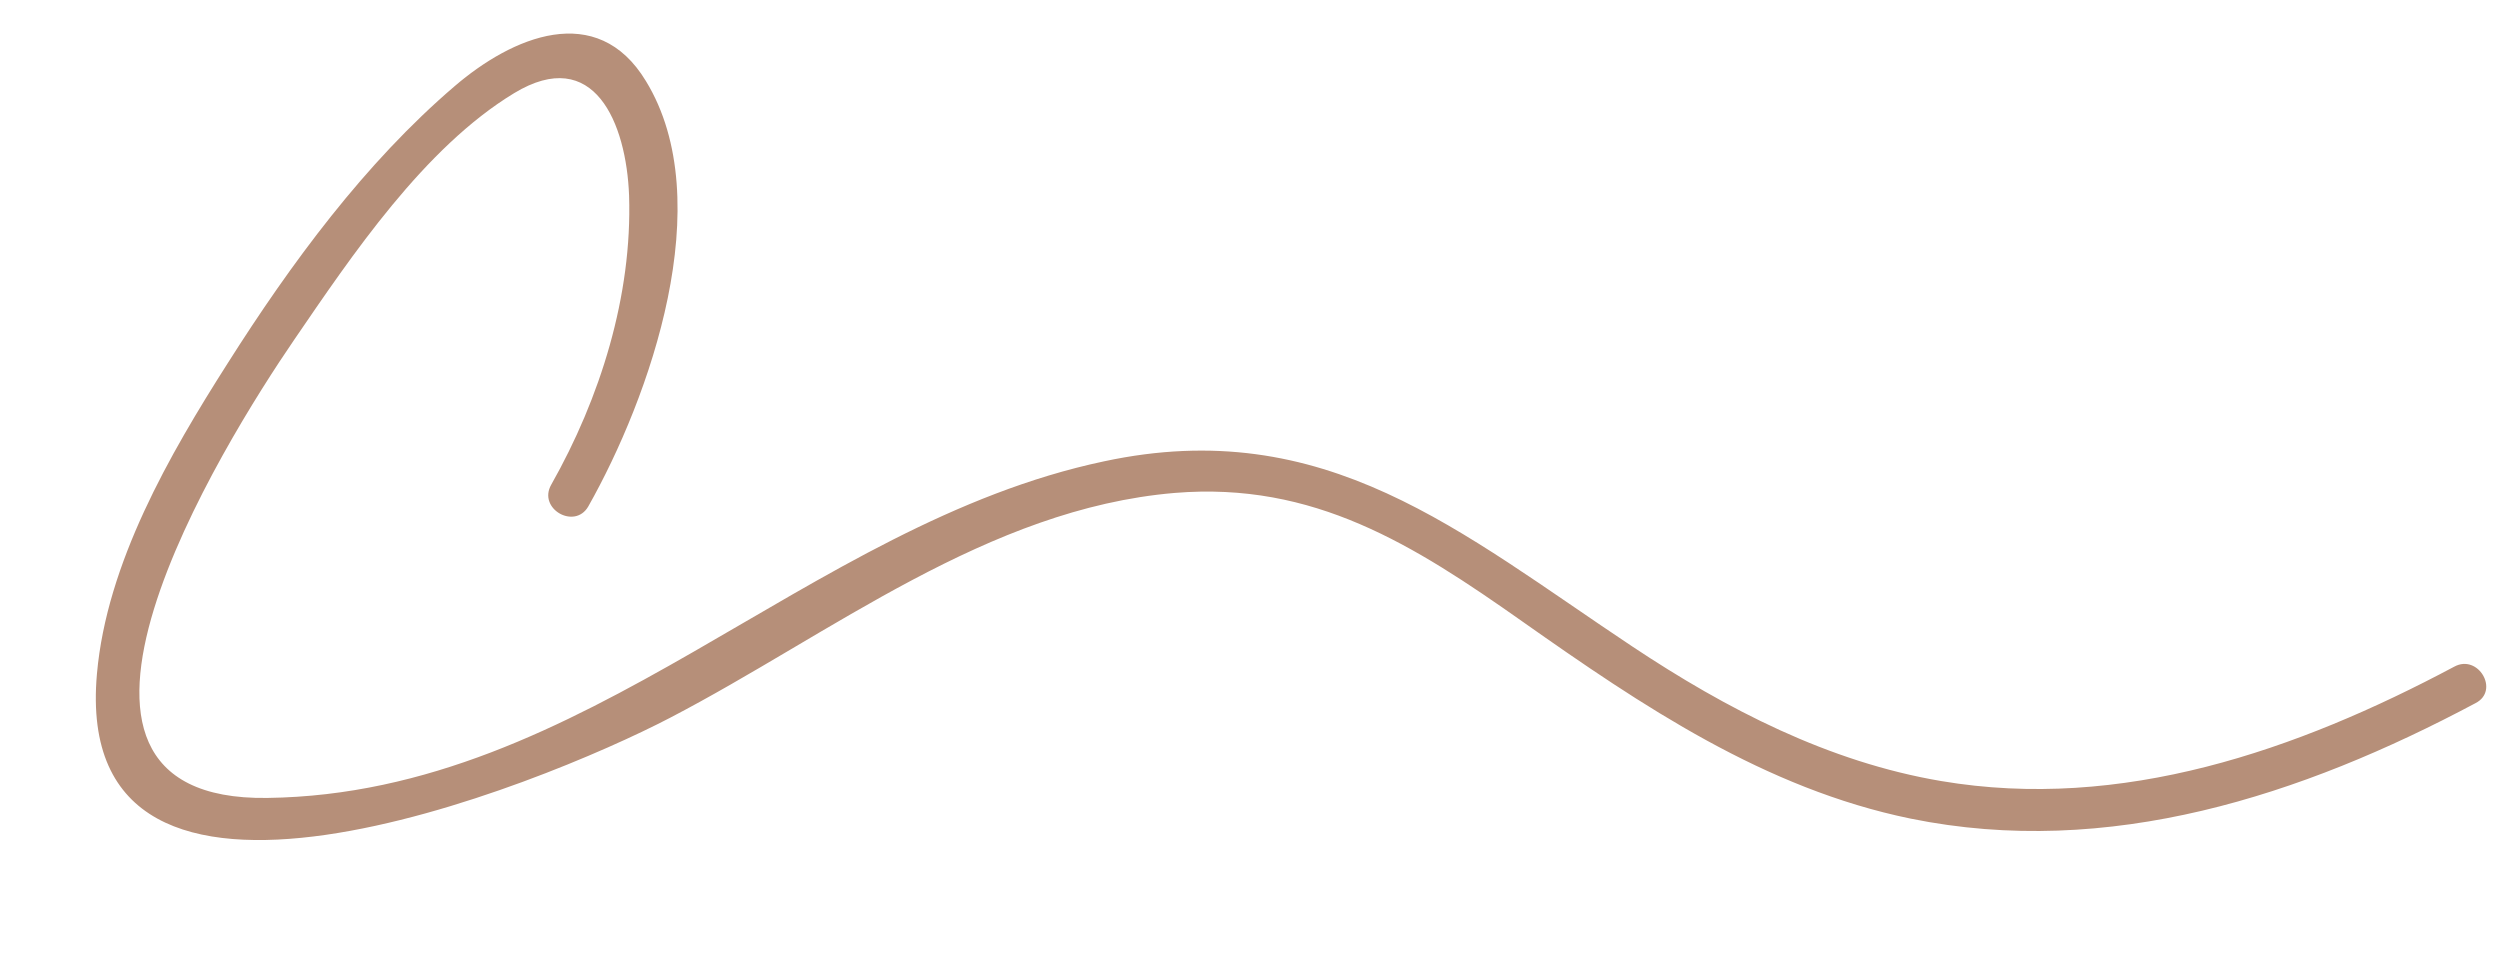
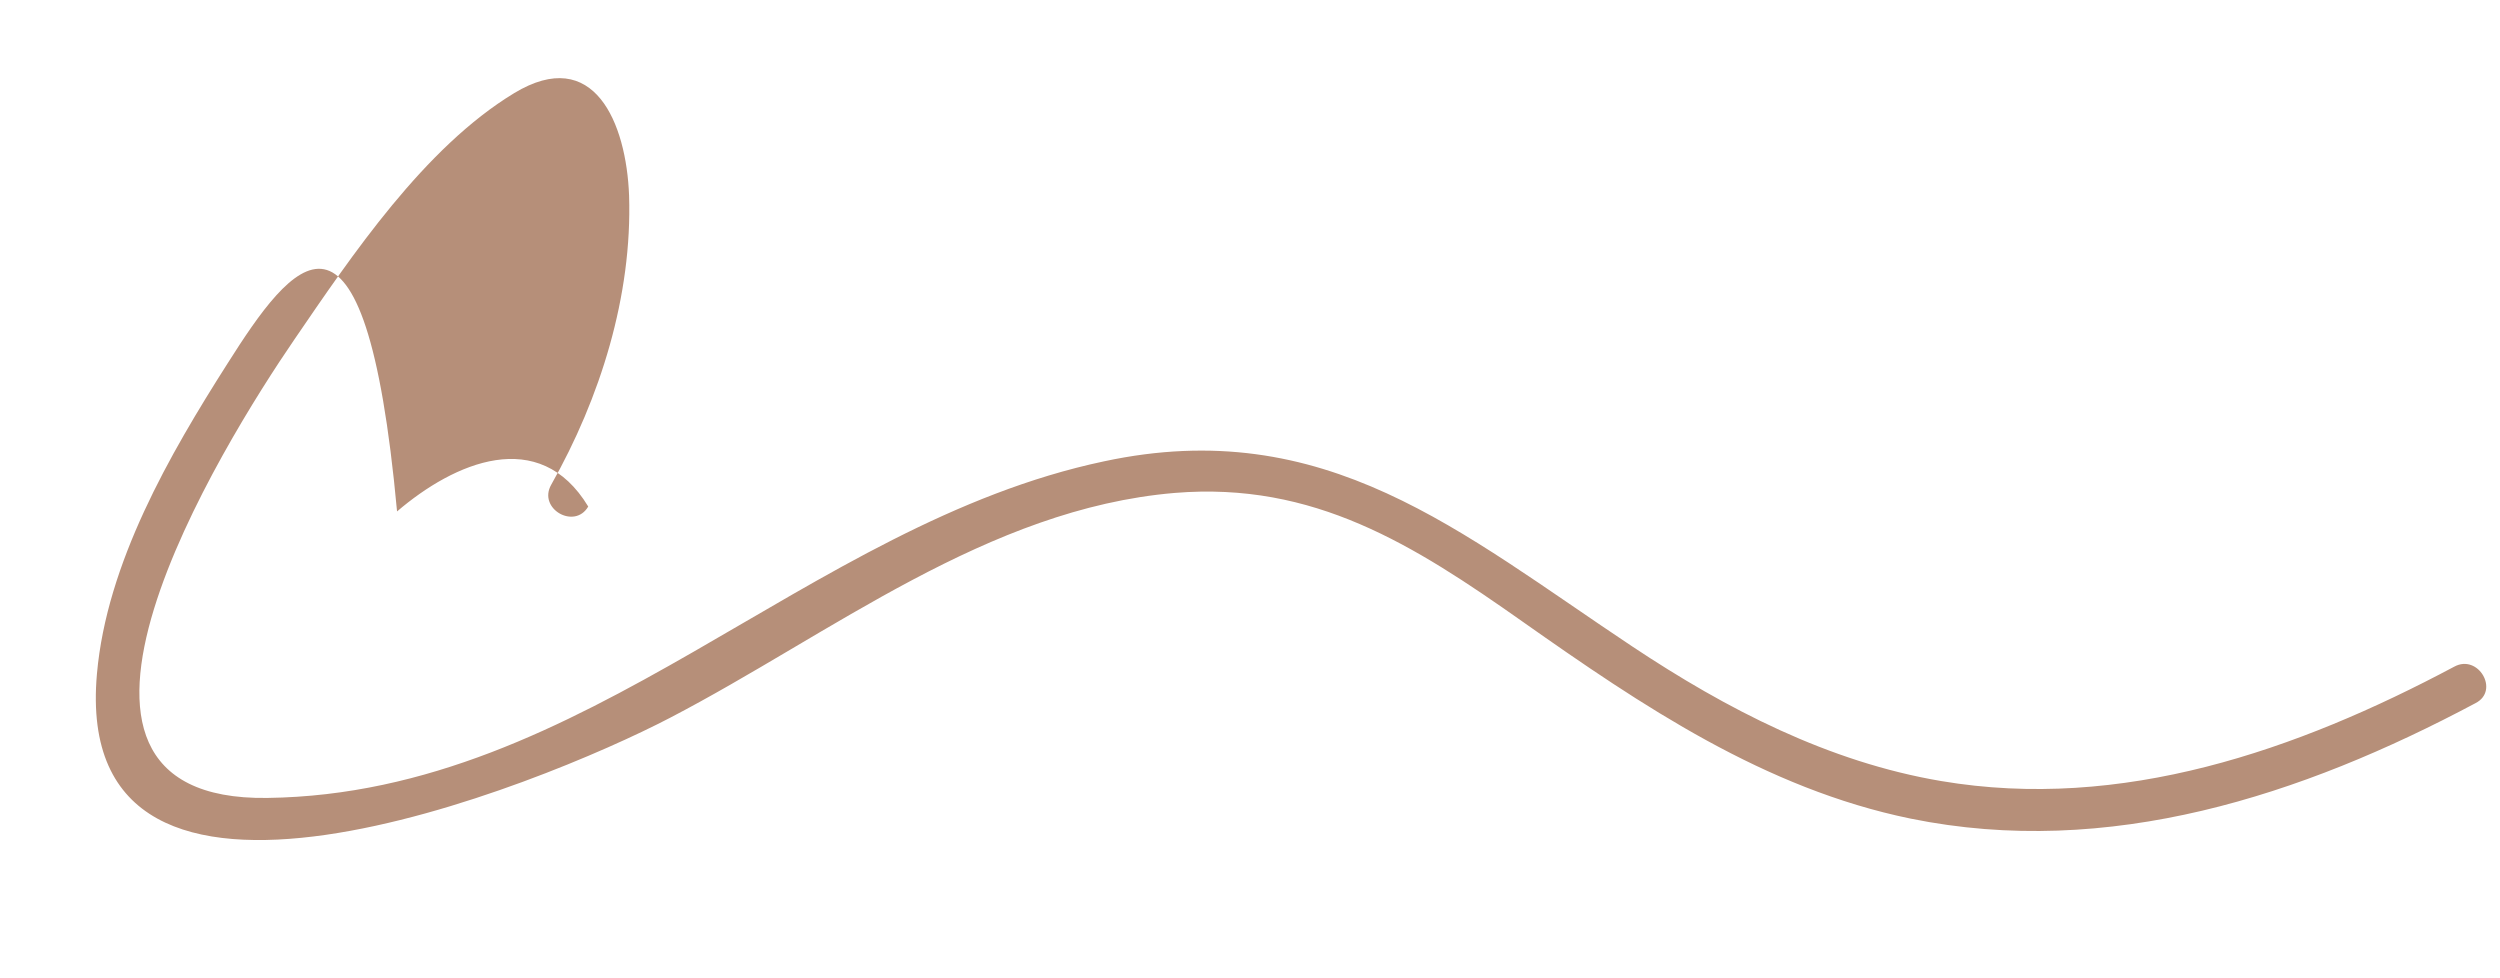
<svg xmlns="http://www.w3.org/2000/svg" fill="#b68f79" height="179.6" preserveAspectRatio="xMidYMid meet" version="1" viewBox="-17.6 -6.1 459.0 179.6" width="459" zoomAndPan="magnify">
  <g id="change1_1">
-     <path d="M433,116.3c-28.9,15.4-61.1,26.6-94.2,21c-20.7-3.5-39.4-13.2-56.7-24.7c-31.6-21-56.4-42.7-97-34 c-54.8,11.6-94.9,61-153.6,61.8c-49.1,0.7-8.1-65.1,4.9-84.1C47,40.8,60.3,21,76.8,11c14.7-8.9,20.6,5.5,21.1,18.8 c0.6,18.4-5.3,37.2-14.3,53.1c-2.5,4.4,4.3,8.3,6.8,4c11.3-20,24.1-56,10.6-78.1c-9-14.9-24.6-8.1-35.1,0.9 C49.4,23.8,35.8,42.3,24.2,60.6c-10.7,16.8-22.2,36.7-24,57c-5,55.9,81.8,20.3,105.2,8.1c29.6-15.4,58.3-38.4,92.7-41.3 c25.5-2.1,43.8,9.5,63.8,23.6c22,15.5,44.5,30.7,71.3,36.2c36.3,7.4,71.8-4.2,103.7-21.2C441.4,120.7,437.4,113.9,433,116.3z" />
+     <path d="M433,116.3c-28.9,15.4-61.1,26.6-94.2,21c-20.7-3.5-39.4-13.2-56.7-24.7c-31.6-21-56.4-42.7-97-34 c-54.8,11.6-94.9,61-153.6,61.8c-49.1,0.7-8.1-65.1,4.9-84.1C47,40.8,60.3,21,76.8,11c14.7-8.9,20.6,5.5,21.1,18.8 c0.6,18.4-5.3,37.2-14.3,53.1c-2.5,4.4,4.3,8.3,6.8,4c-9-14.9-24.6-8.1-35.1,0.9 C49.4,23.8,35.8,42.3,24.2,60.6c-10.7,16.8-22.2,36.7-24,57c-5,55.9,81.8,20.3,105.2,8.1c29.6-15.4,58.3-38.4,92.7-41.3 c25.5-2.1,43.8,9.5,63.8,23.6c22,15.5,44.5,30.7,71.3,36.2c36.3,7.4,71.8-4.2,103.7-21.2C441.4,120.7,437.4,113.9,433,116.3z" />
  </g>
</svg>